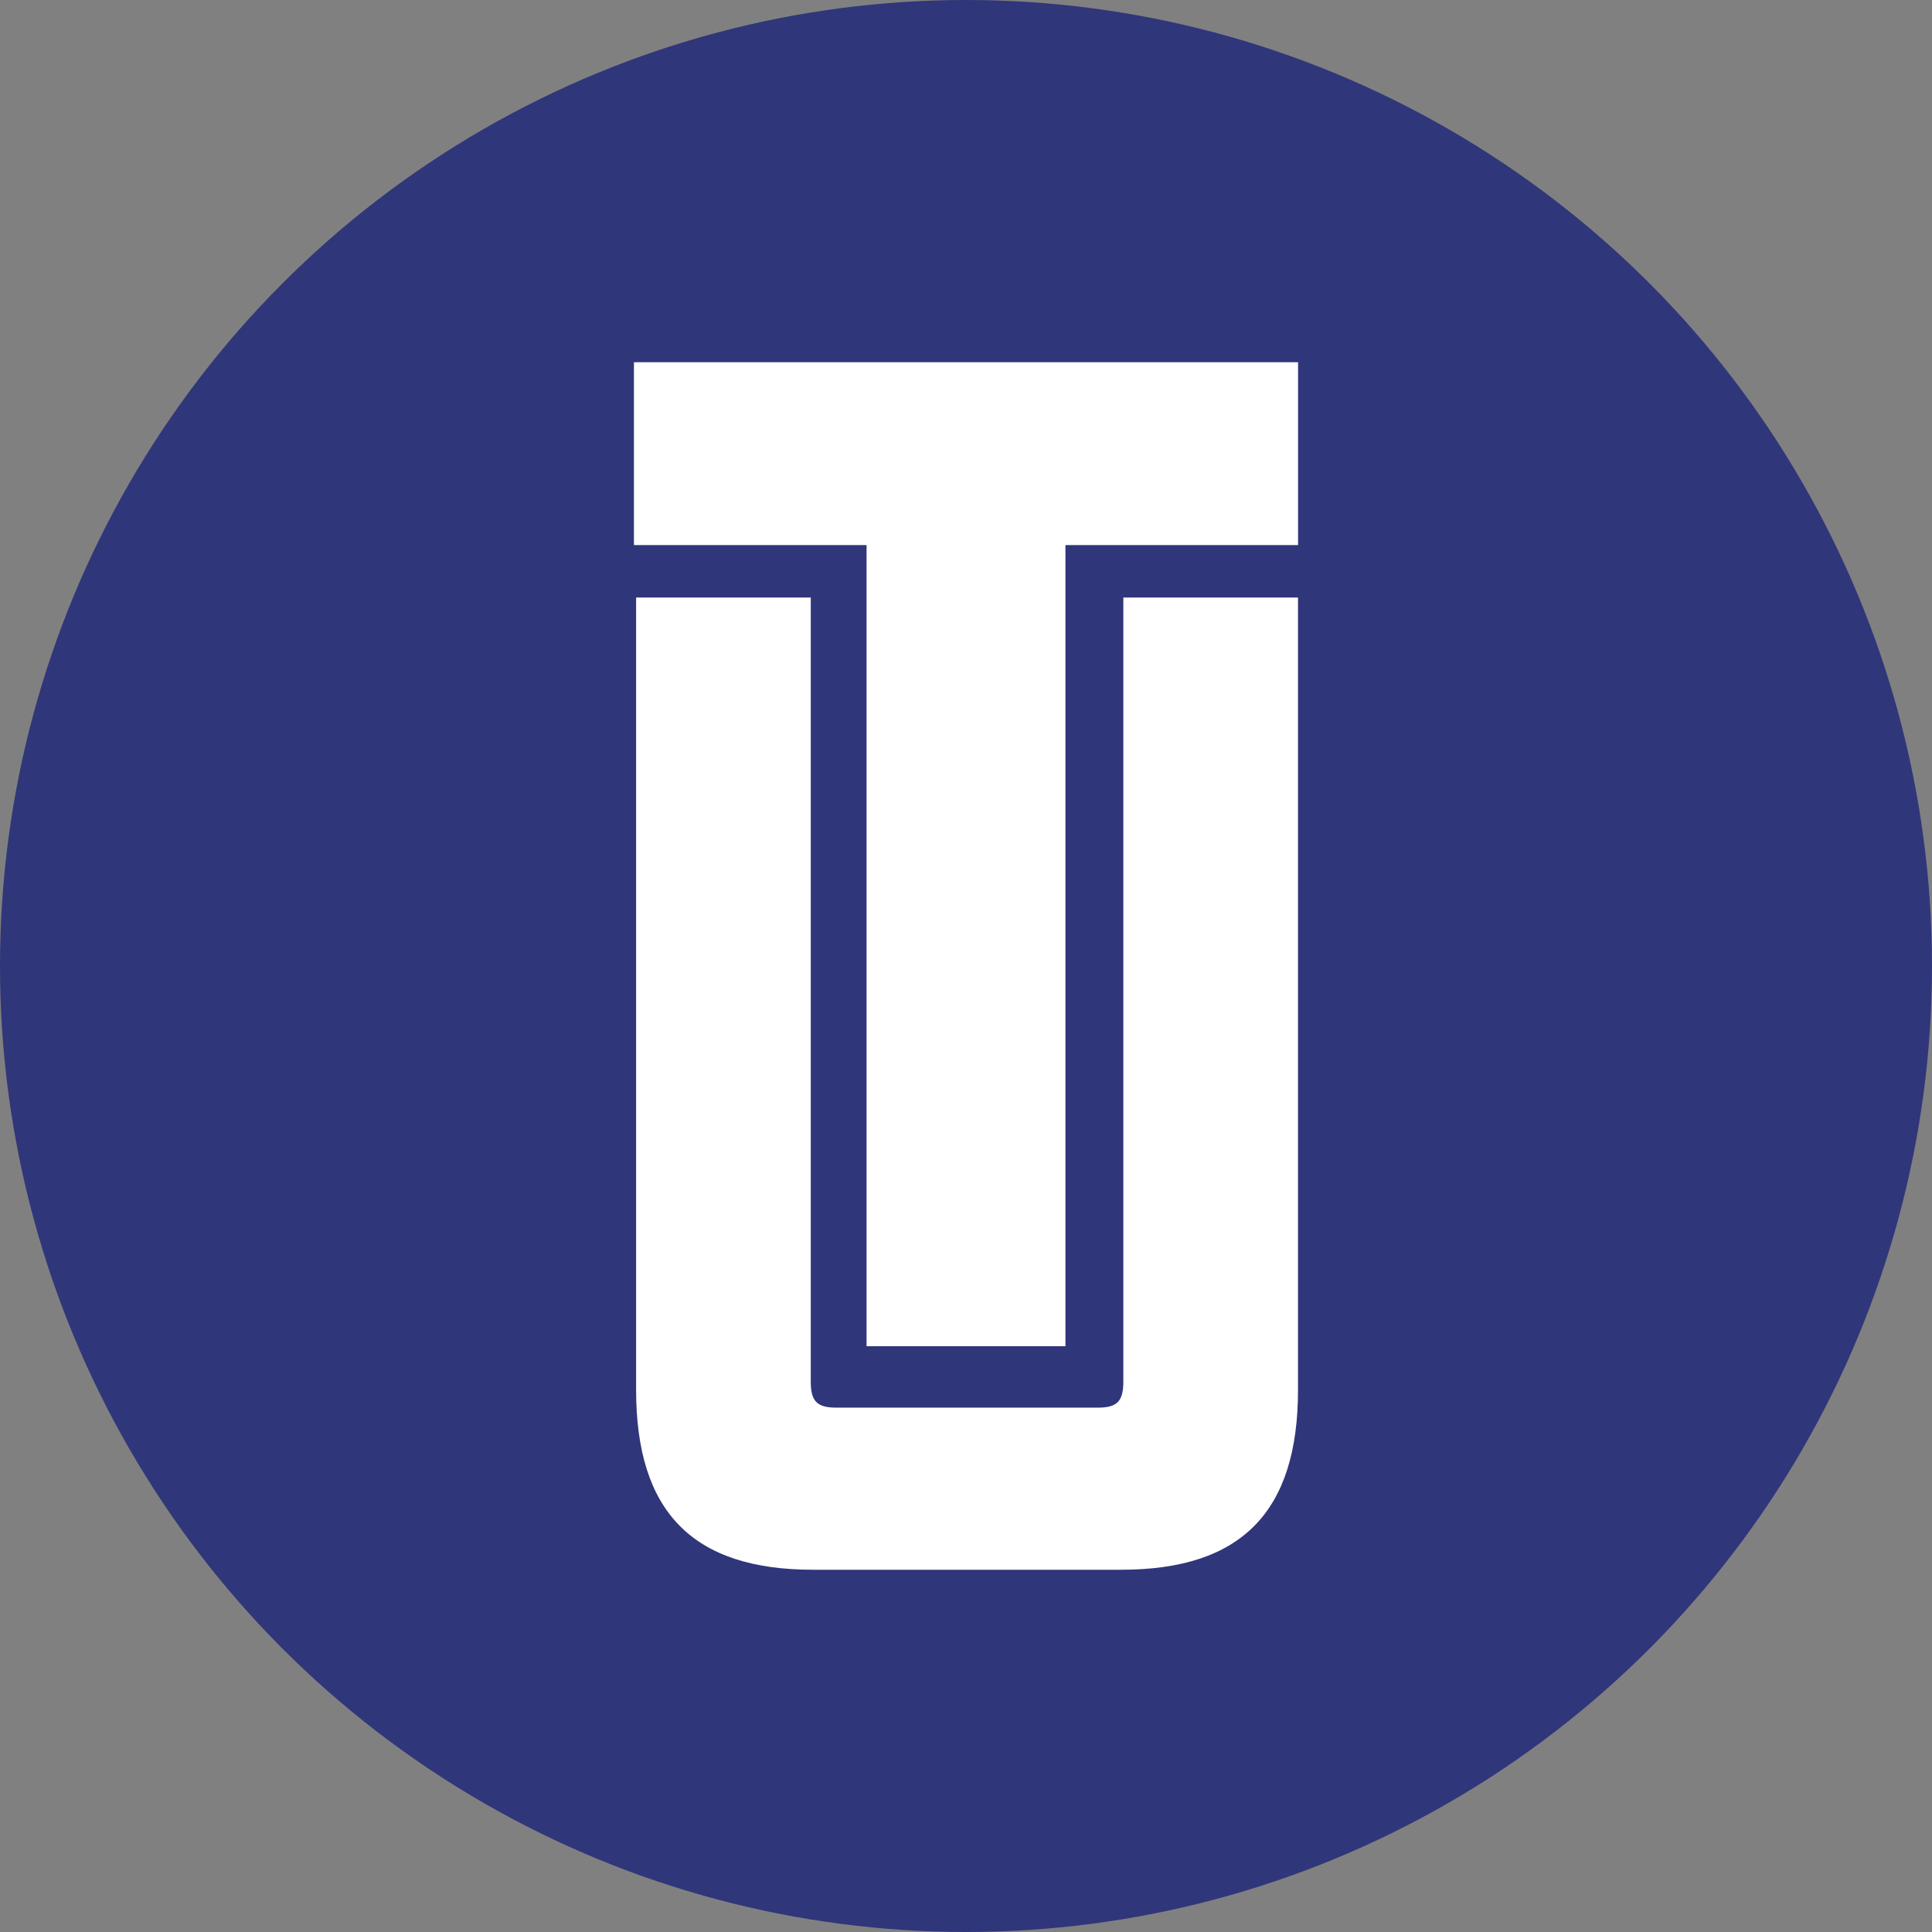
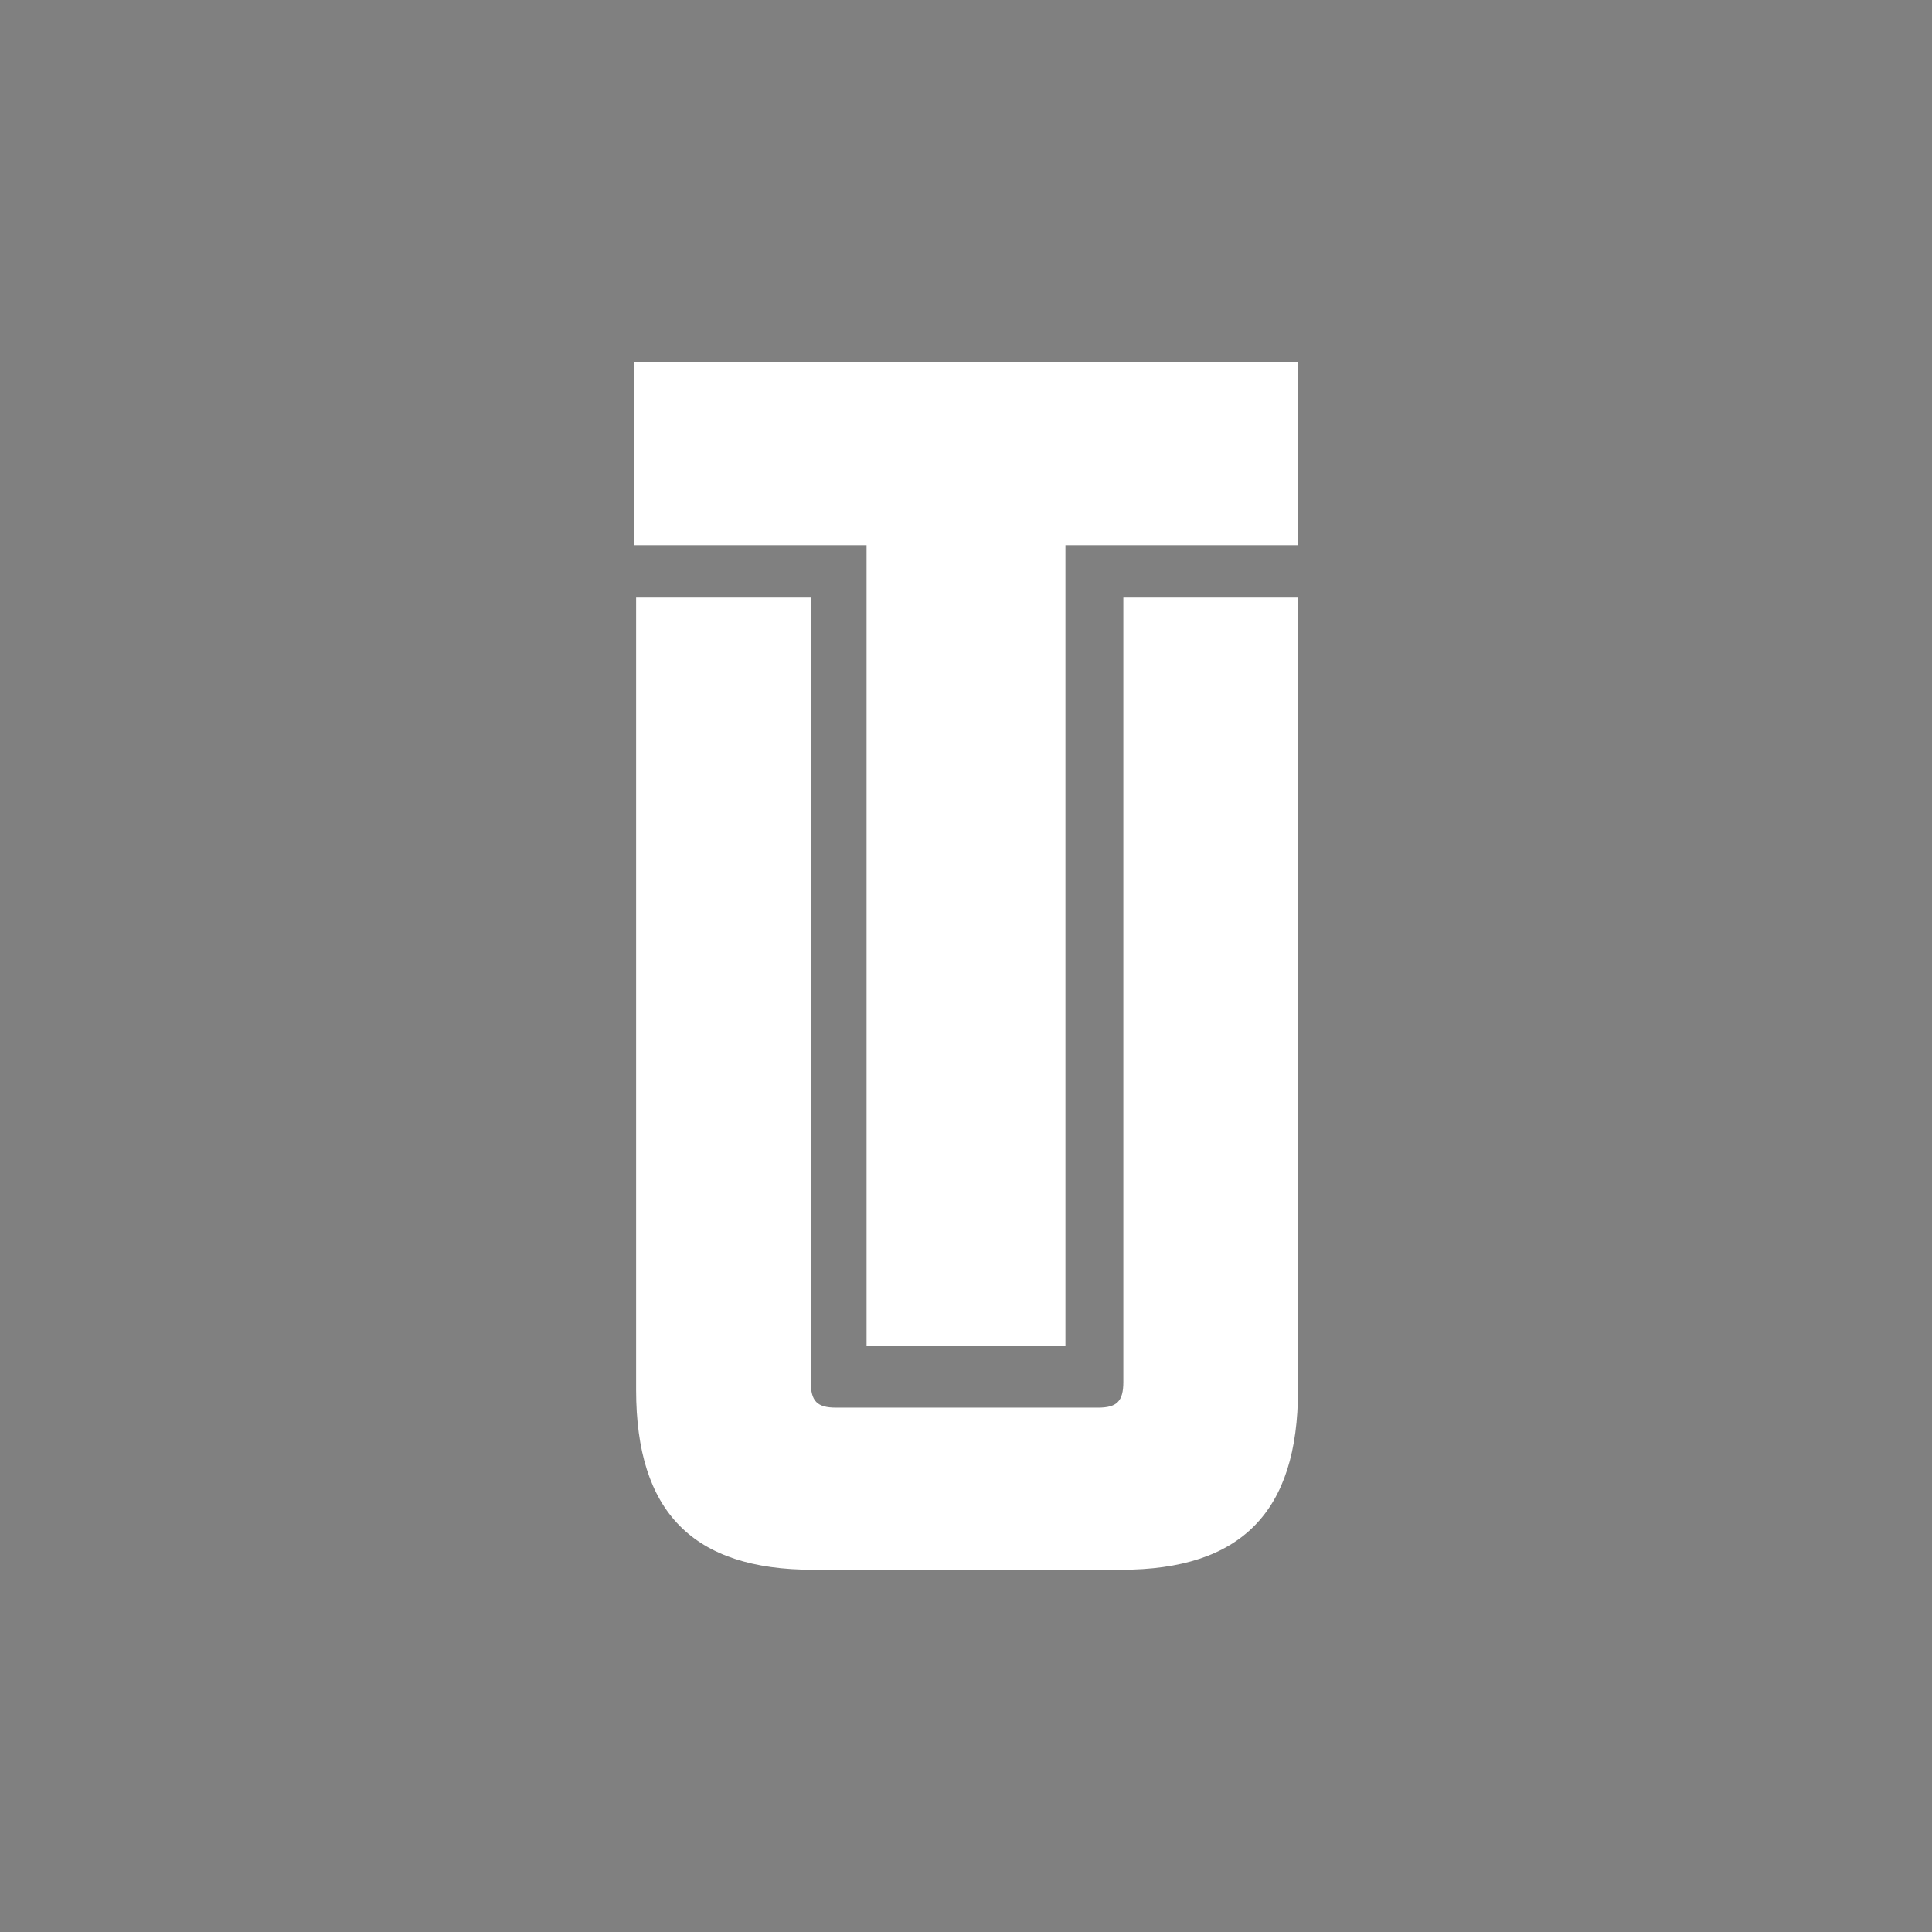
<svg xmlns="http://www.w3.org/2000/svg" height="32" viewBox="0 0 32 32" width="32">
  <rect x="0" y="0" width="32" height="32" fill="#808080" stroke="none" />
  <g fill="none" fill-rule="evenodd">
-     <circle cx="16" cy="16" fill="#30367a" r="16" />
    <path d="m14.353 22.298v-13.27h-3.853v-3.028h11v3.028h-3.853v13.27zm-.887 3.702c-1.989 0-2.93-.956-2.93-2.978v-13.125h2.893v12.992c0 .319.105.426.419.426h4.339c.314 0 .419-.106.419-.426v-12.992h2.893v13.125c0 2.022-.942 2.978-2.93 2.978z" fill="#fff" fill-rule="nonzero" />
  </g>
</svg>